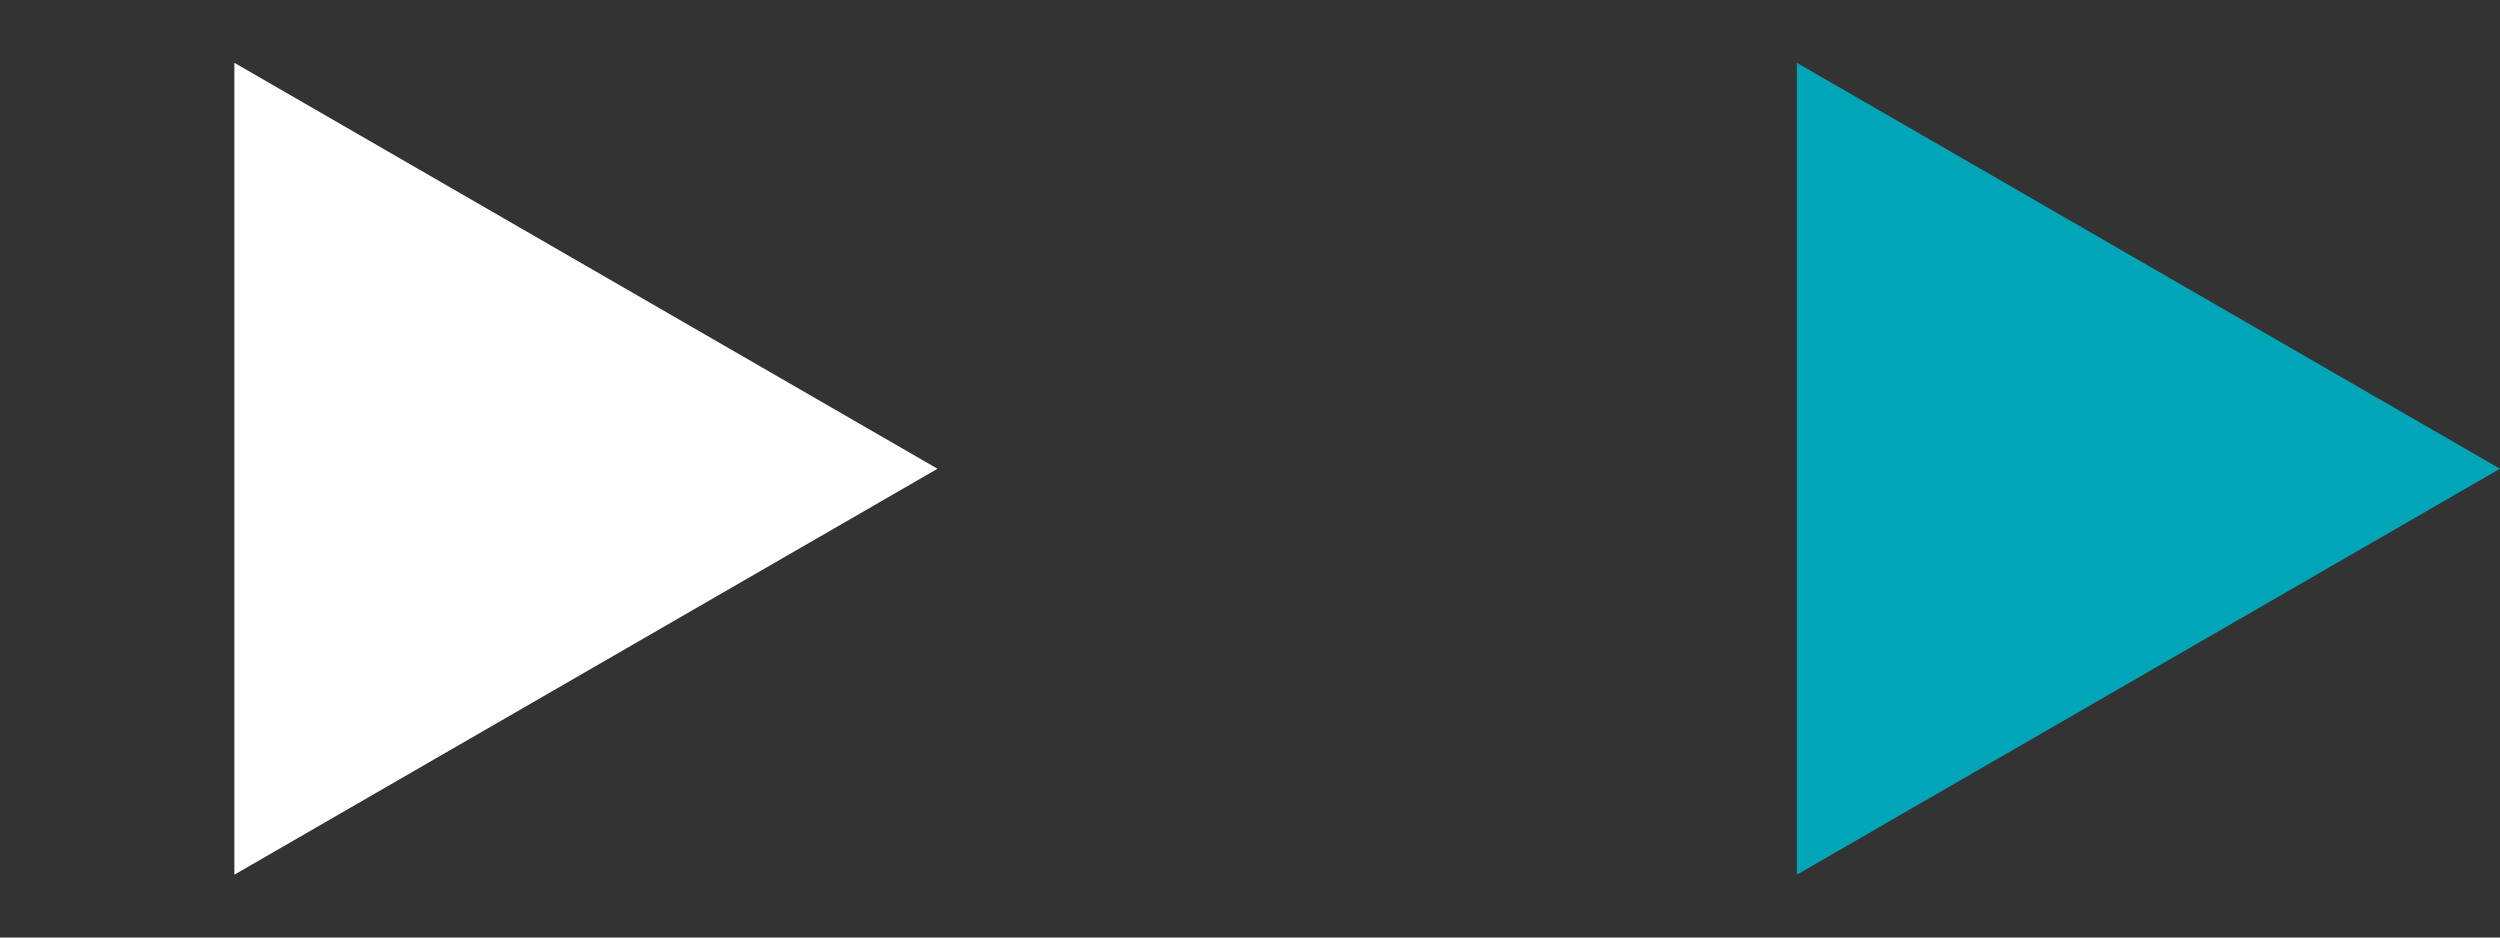
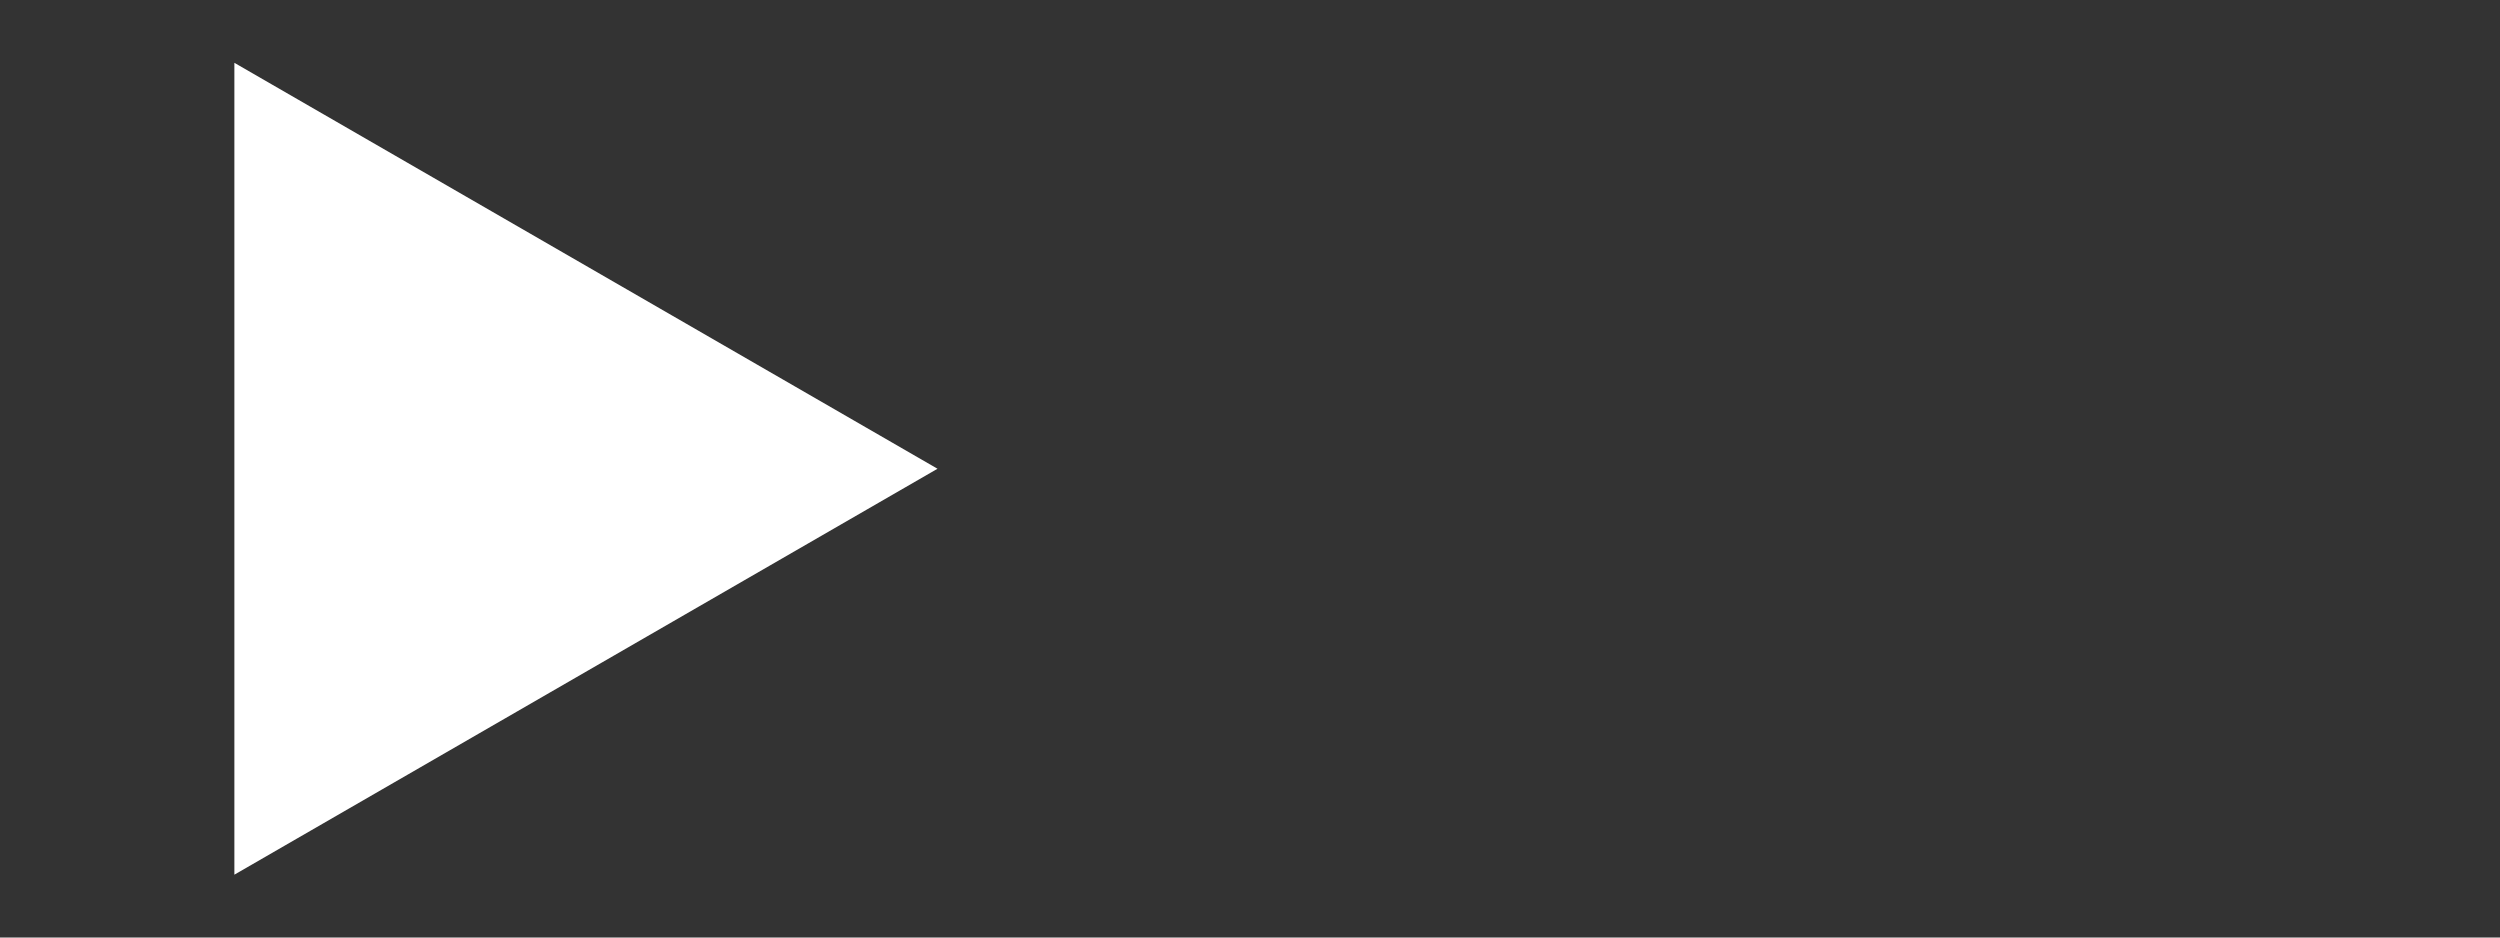
<svg xmlns="http://www.w3.org/2000/svg" width="40" height="15" viewBox="0 0 40 15" fill="none">
  <rect x="0" y="0" width="40" height="15" fill="#333333" stroke="none" />
  <path d="M15 7.5L3.75 13.995L3.75 1.005L15 7.5Z" fill="white" />
-   <path d="M40 7.5L28.75 13.995L28.75 1.005L40 7.5Z" fill="#01A5B8" />
</svg>